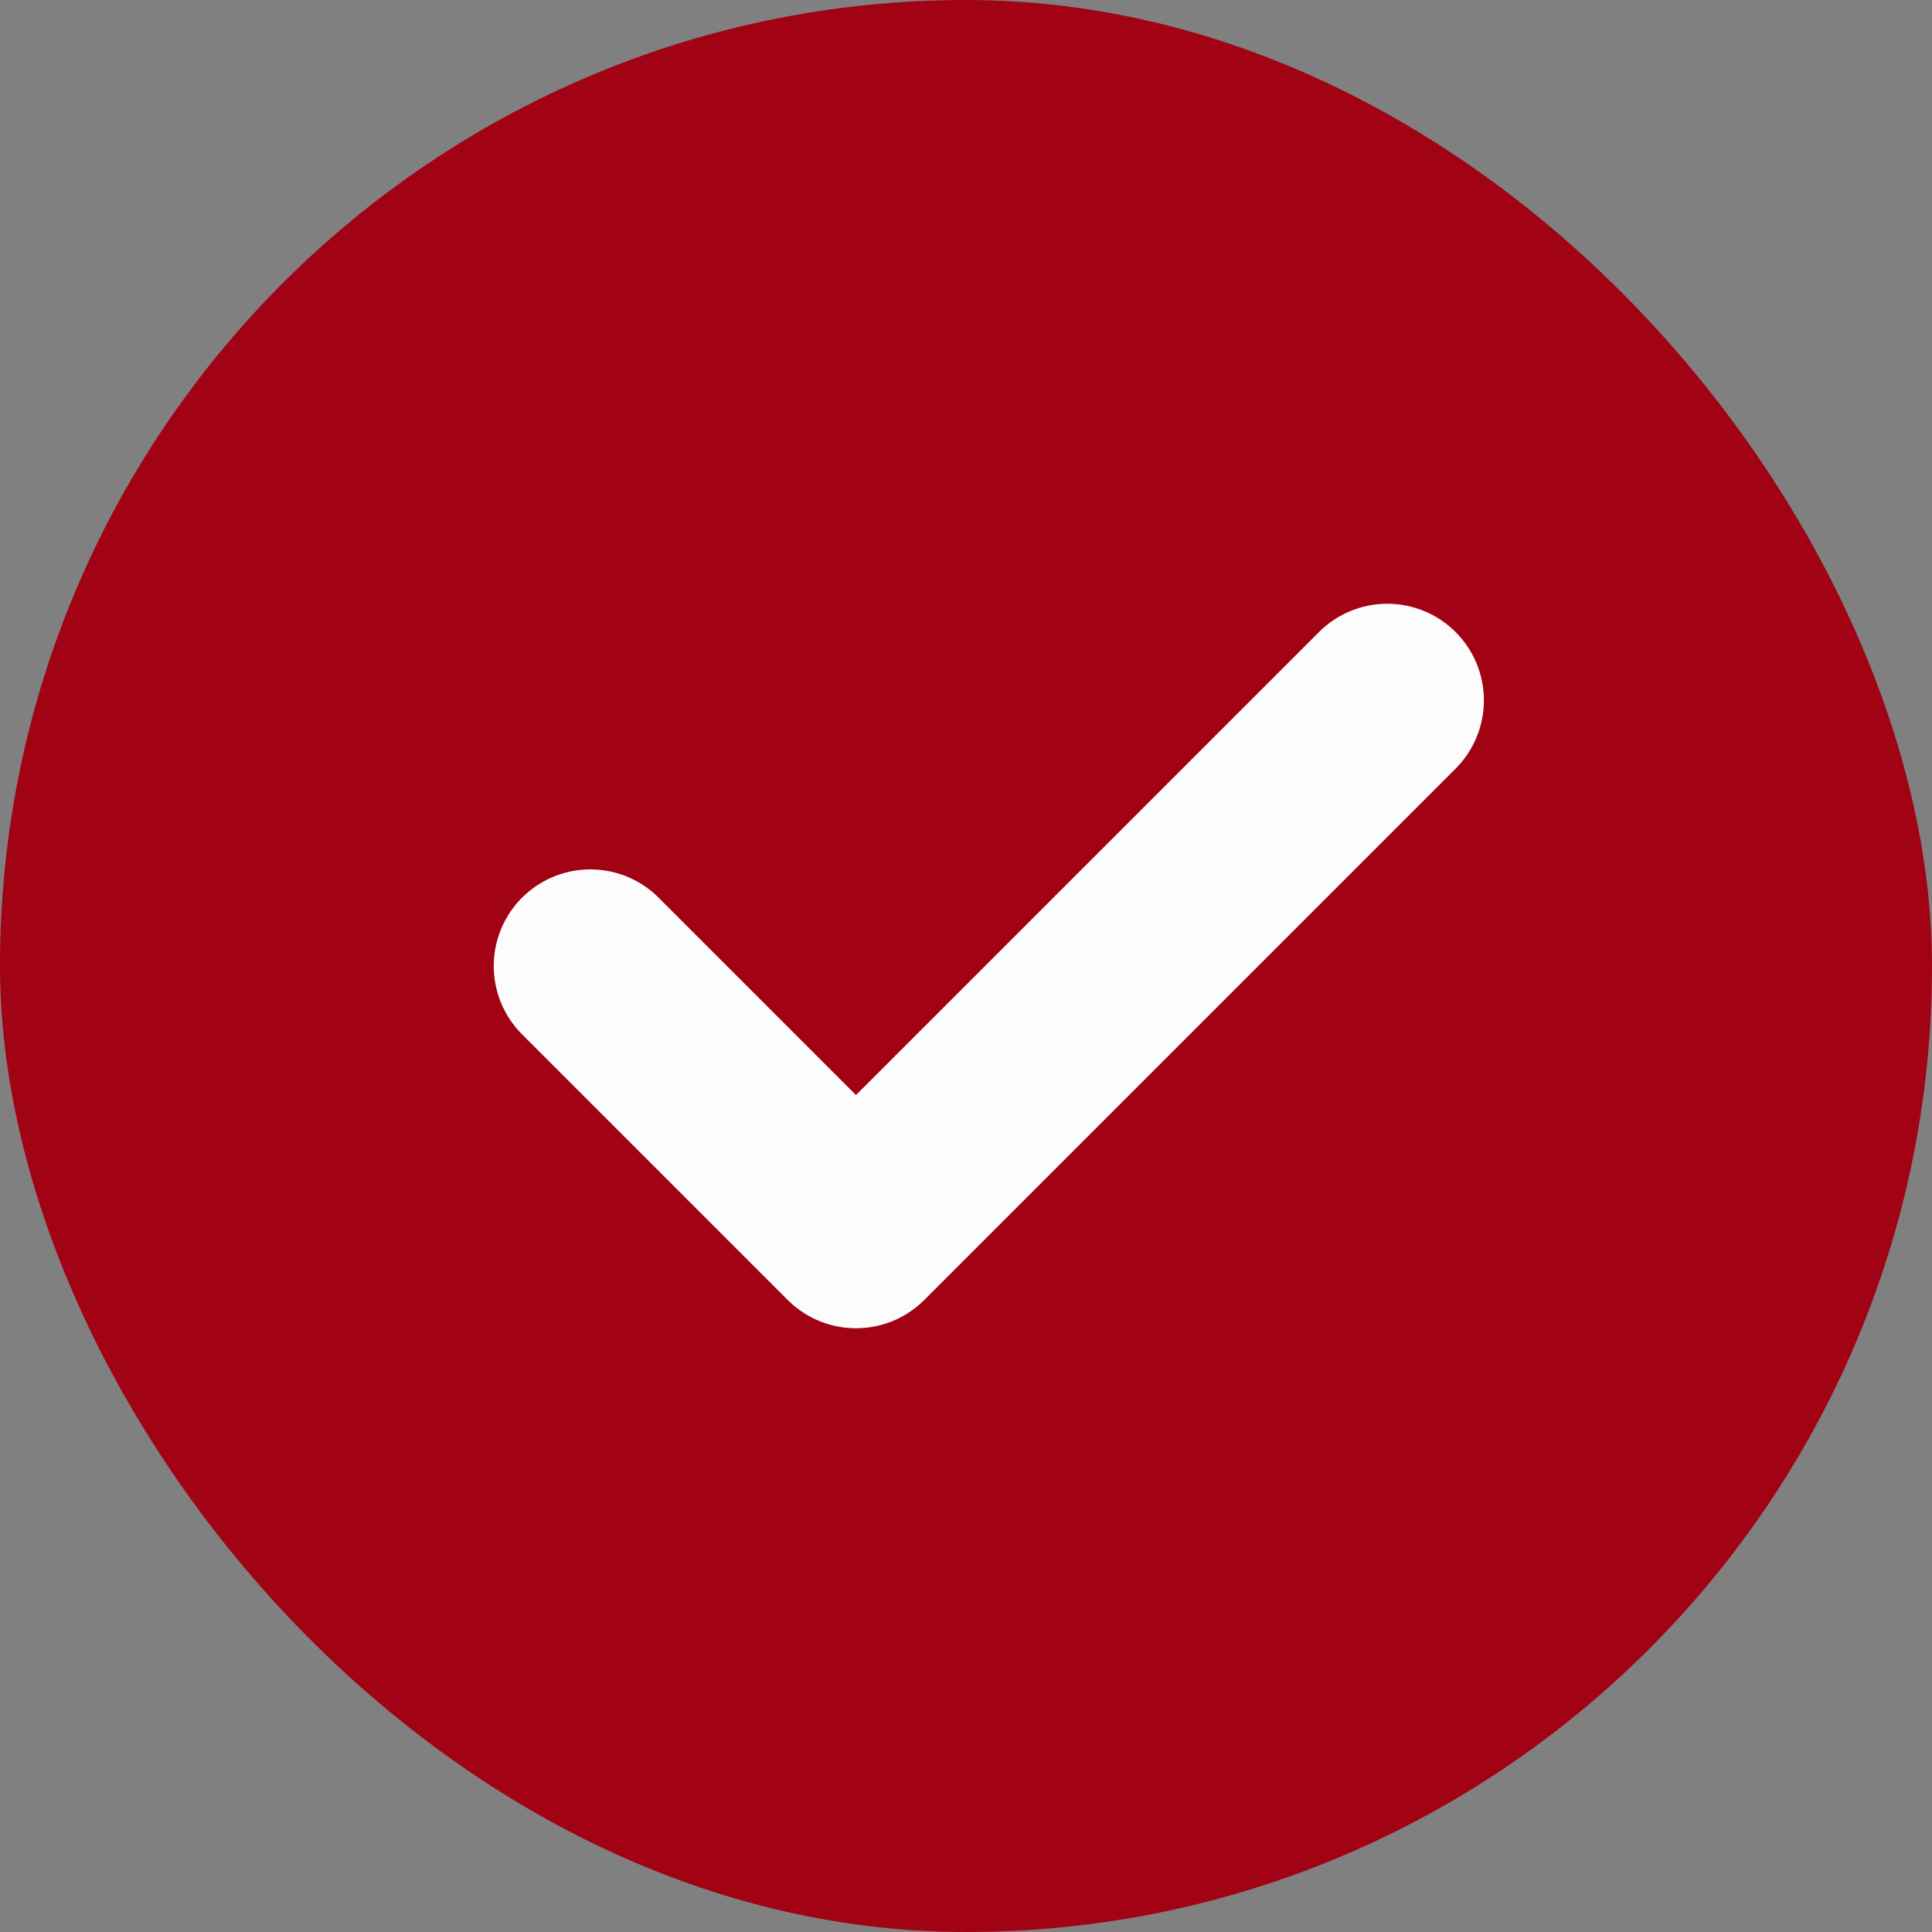
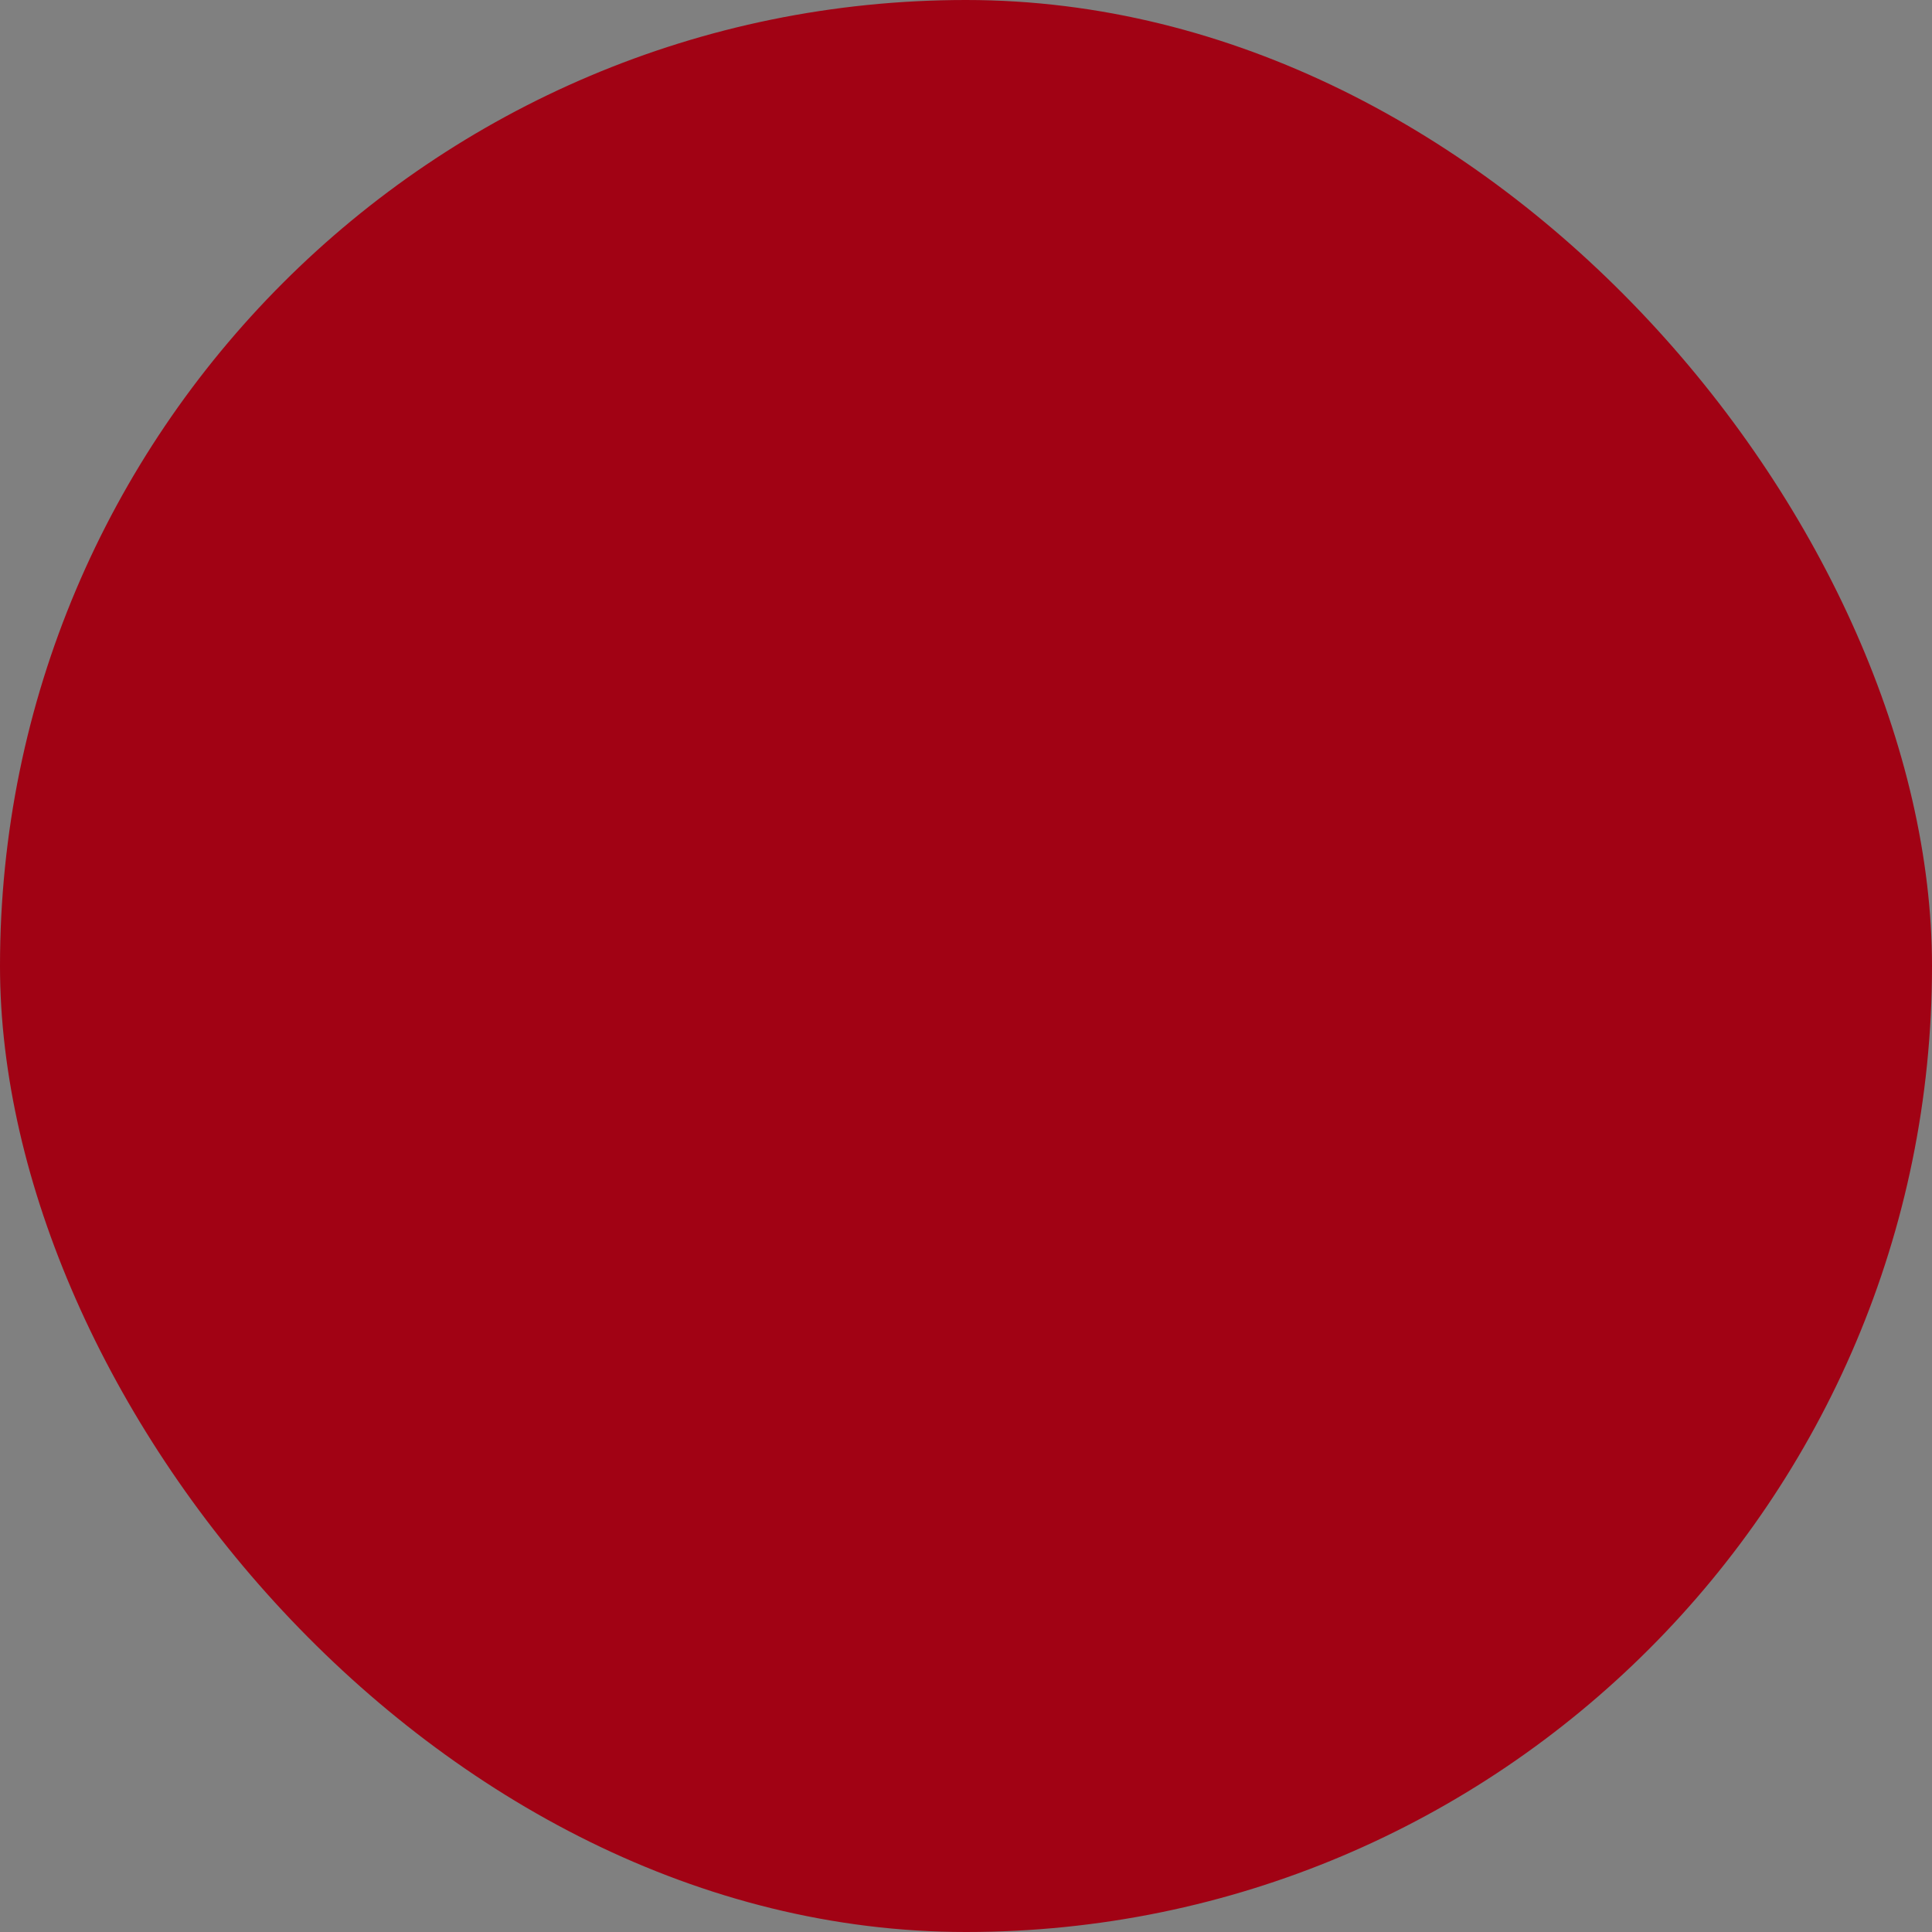
<svg xmlns="http://www.w3.org/2000/svg" width="18" height="18" viewBox="0 0 18 18" fill="none">
  <rect x="0" y="0" width="18" height="18" fill="#808080" stroke="none" />
  <rect width="18" height="18" rx="9" fill="#A10214" />
-   <path d="M5.5 9L7.975 11.475L12.925 6.525" stroke="#FCFCFC" stroke-width="1.8" stroke-linecap="round" stroke-linejoin="round" />
</svg>